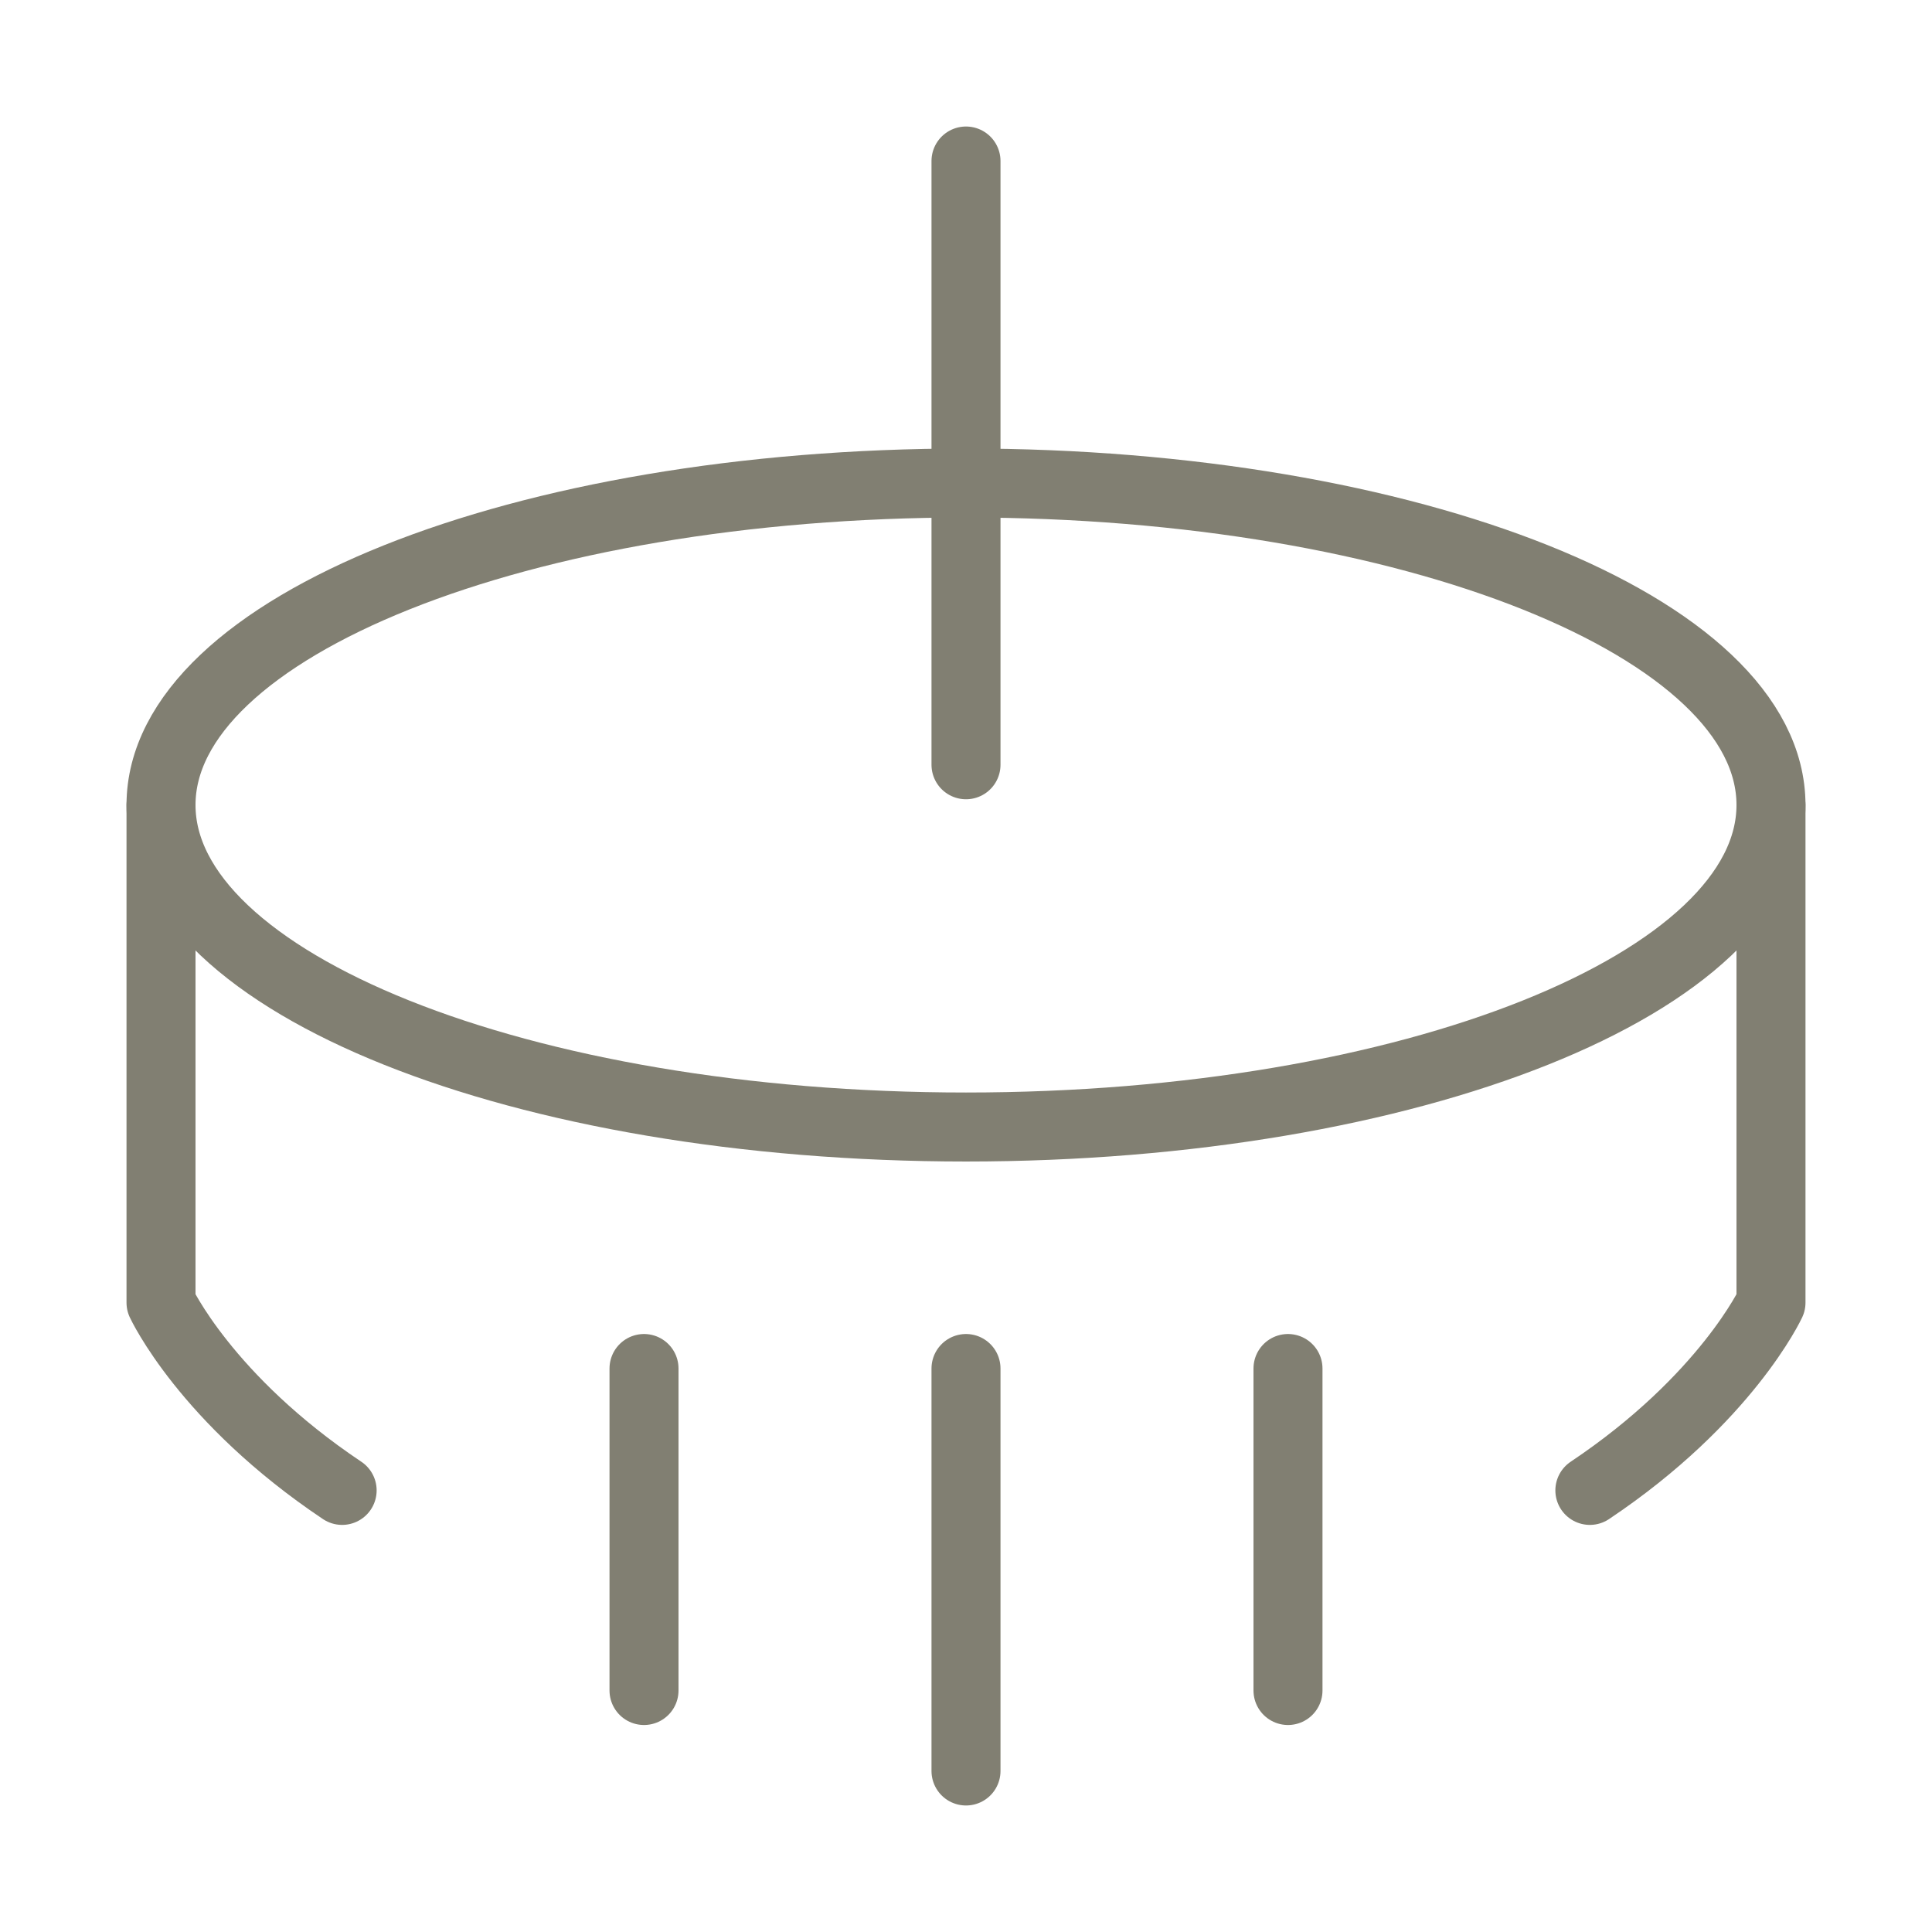
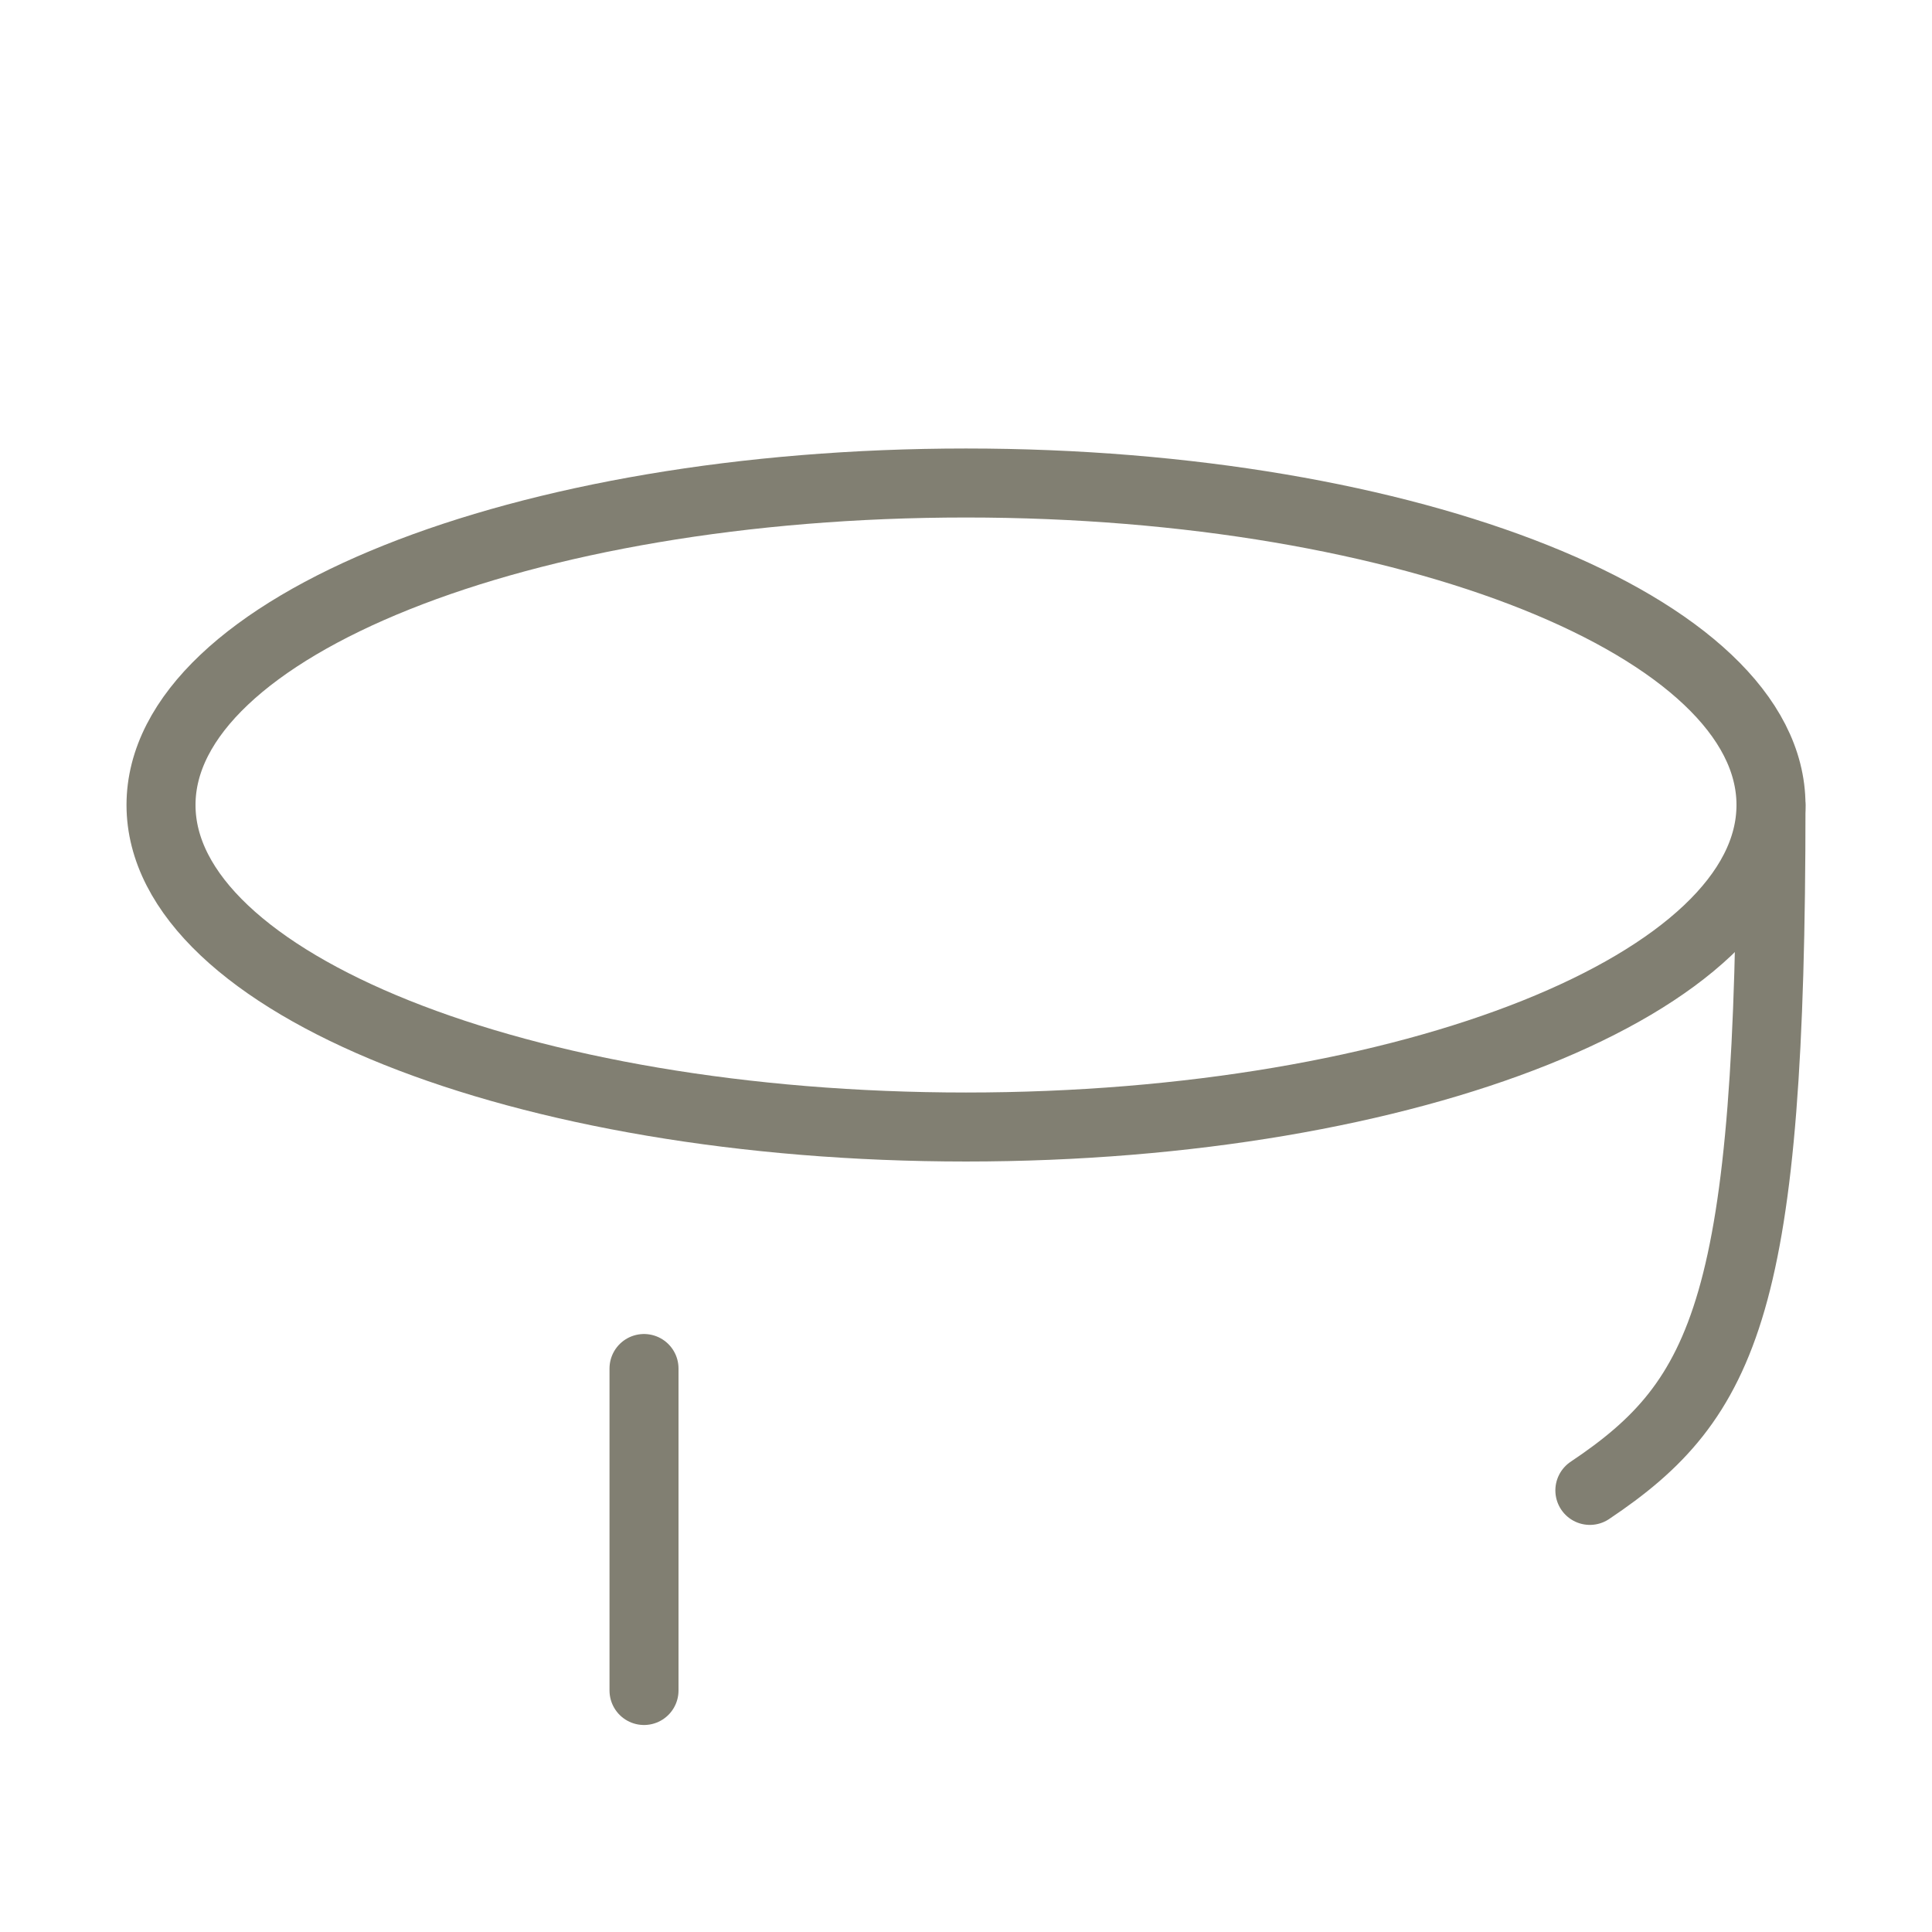
<svg xmlns="http://www.w3.org/2000/svg" width="56" height="56" viewBox="0 0 56 56" fill="none">
  <path d="M28 32.667C40.887 32.667 51.333 28.488 51.333 23.333C51.333 18.179 40.887 14 28 14C15.113 14 4.667 18.179 4.667 23.333C4.667 28.488 15.113 32.667 28 32.667Z" stroke="#817F72" stroke-width="2" stroke-linecap="round" stroke-linejoin="round" />
-   <path d="M28 4.667V22.167" stroke="#817F72" stroke-width="2" stroke-linecap="round" stroke-linejoin="round" />
  <path d="M18.667 39.667V49" stroke="#817F72" stroke-width="2" stroke-linecap="round" stroke-linejoin="round" />
-   <path d="M28 39.667V51.333" stroke="#817F72" stroke-width="2" stroke-linecap="round" stroke-linejoin="round" />
-   <path d="M37.333 39.667V49" stroke="#817F72" stroke-width="2" stroke-linecap="round" stroke-linejoin="round" />
-   <path d="M4.667 23.333V37.758C4.667 37.758 5.962 40.554 9.917 43.2" stroke="#817F72" stroke-width="2" stroke-linecap="round" stroke-linejoin="round" />
-   <path d="M51.333 23.333V37.758C51.333 37.758 50.038 40.554 46.083 43.2" stroke="#817F72" stroke-width="2" stroke-linecap="round" stroke-linejoin="round" />
+   <path d="M51.333 23.333C51.333 37.758 50.038 40.554 46.083 43.2" stroke="#817F72" stroke-width="2" stroke-linecap="round" stroke-linejoin="round" />
</svg>